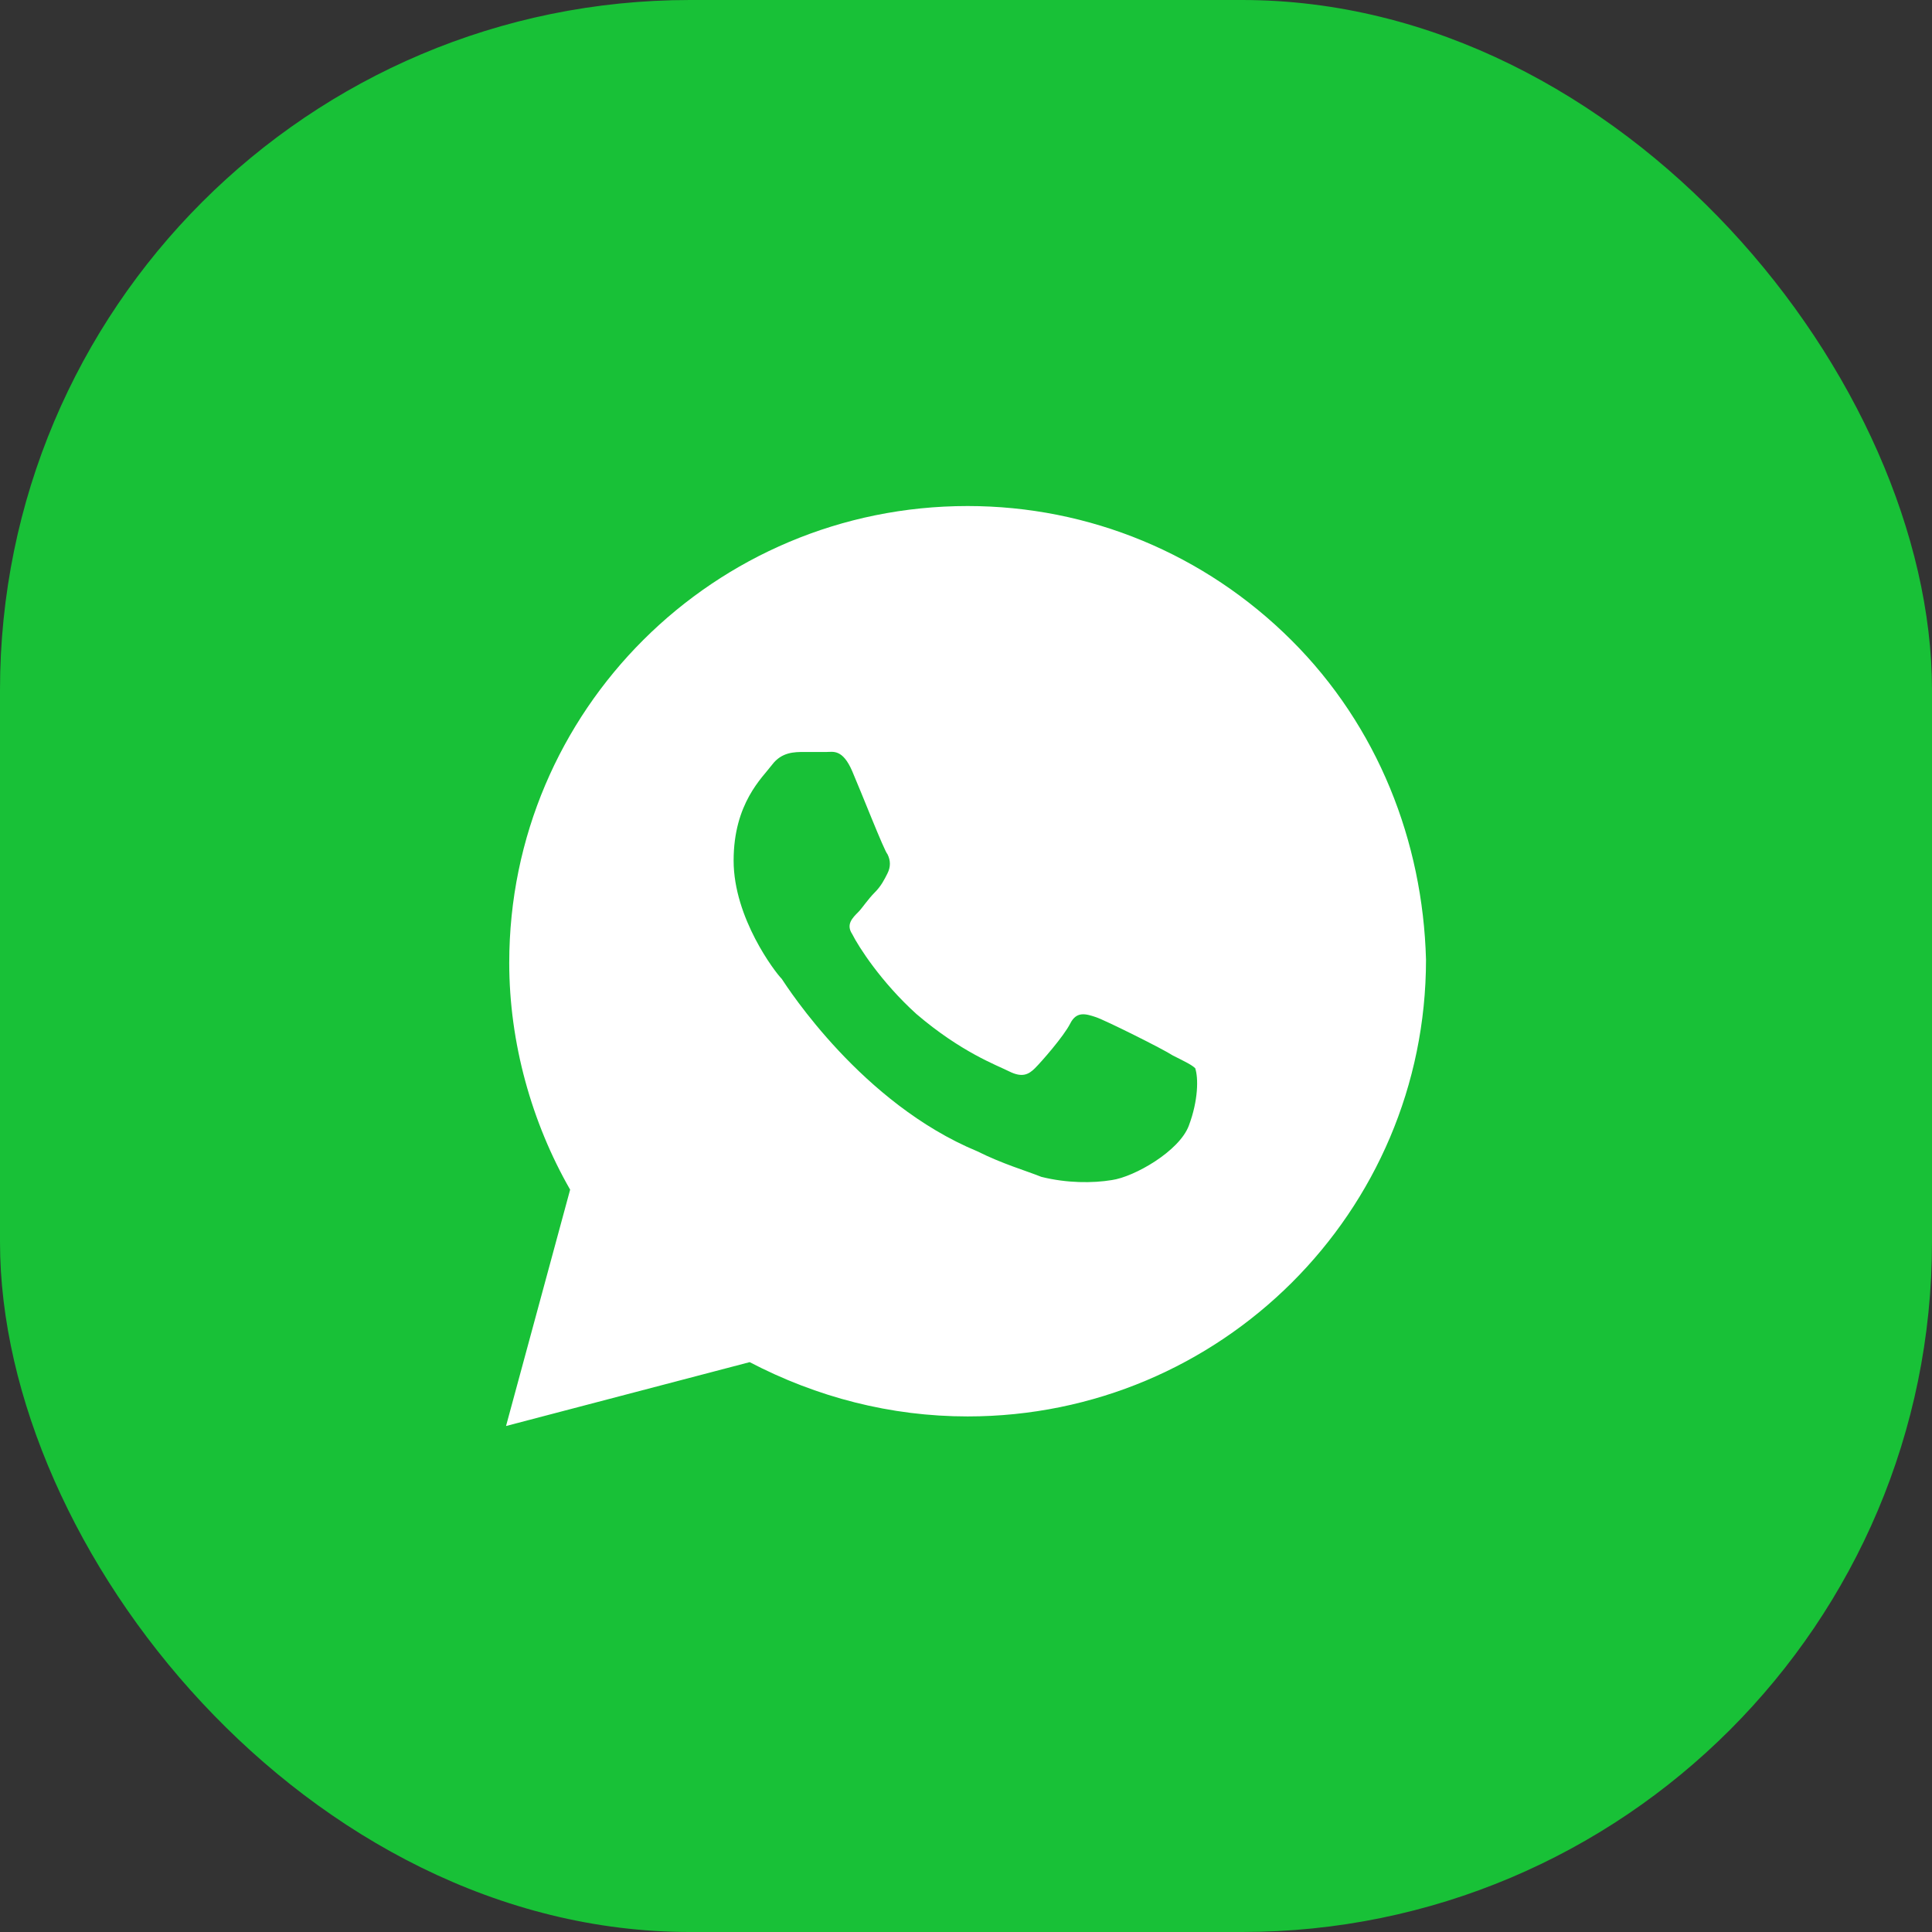
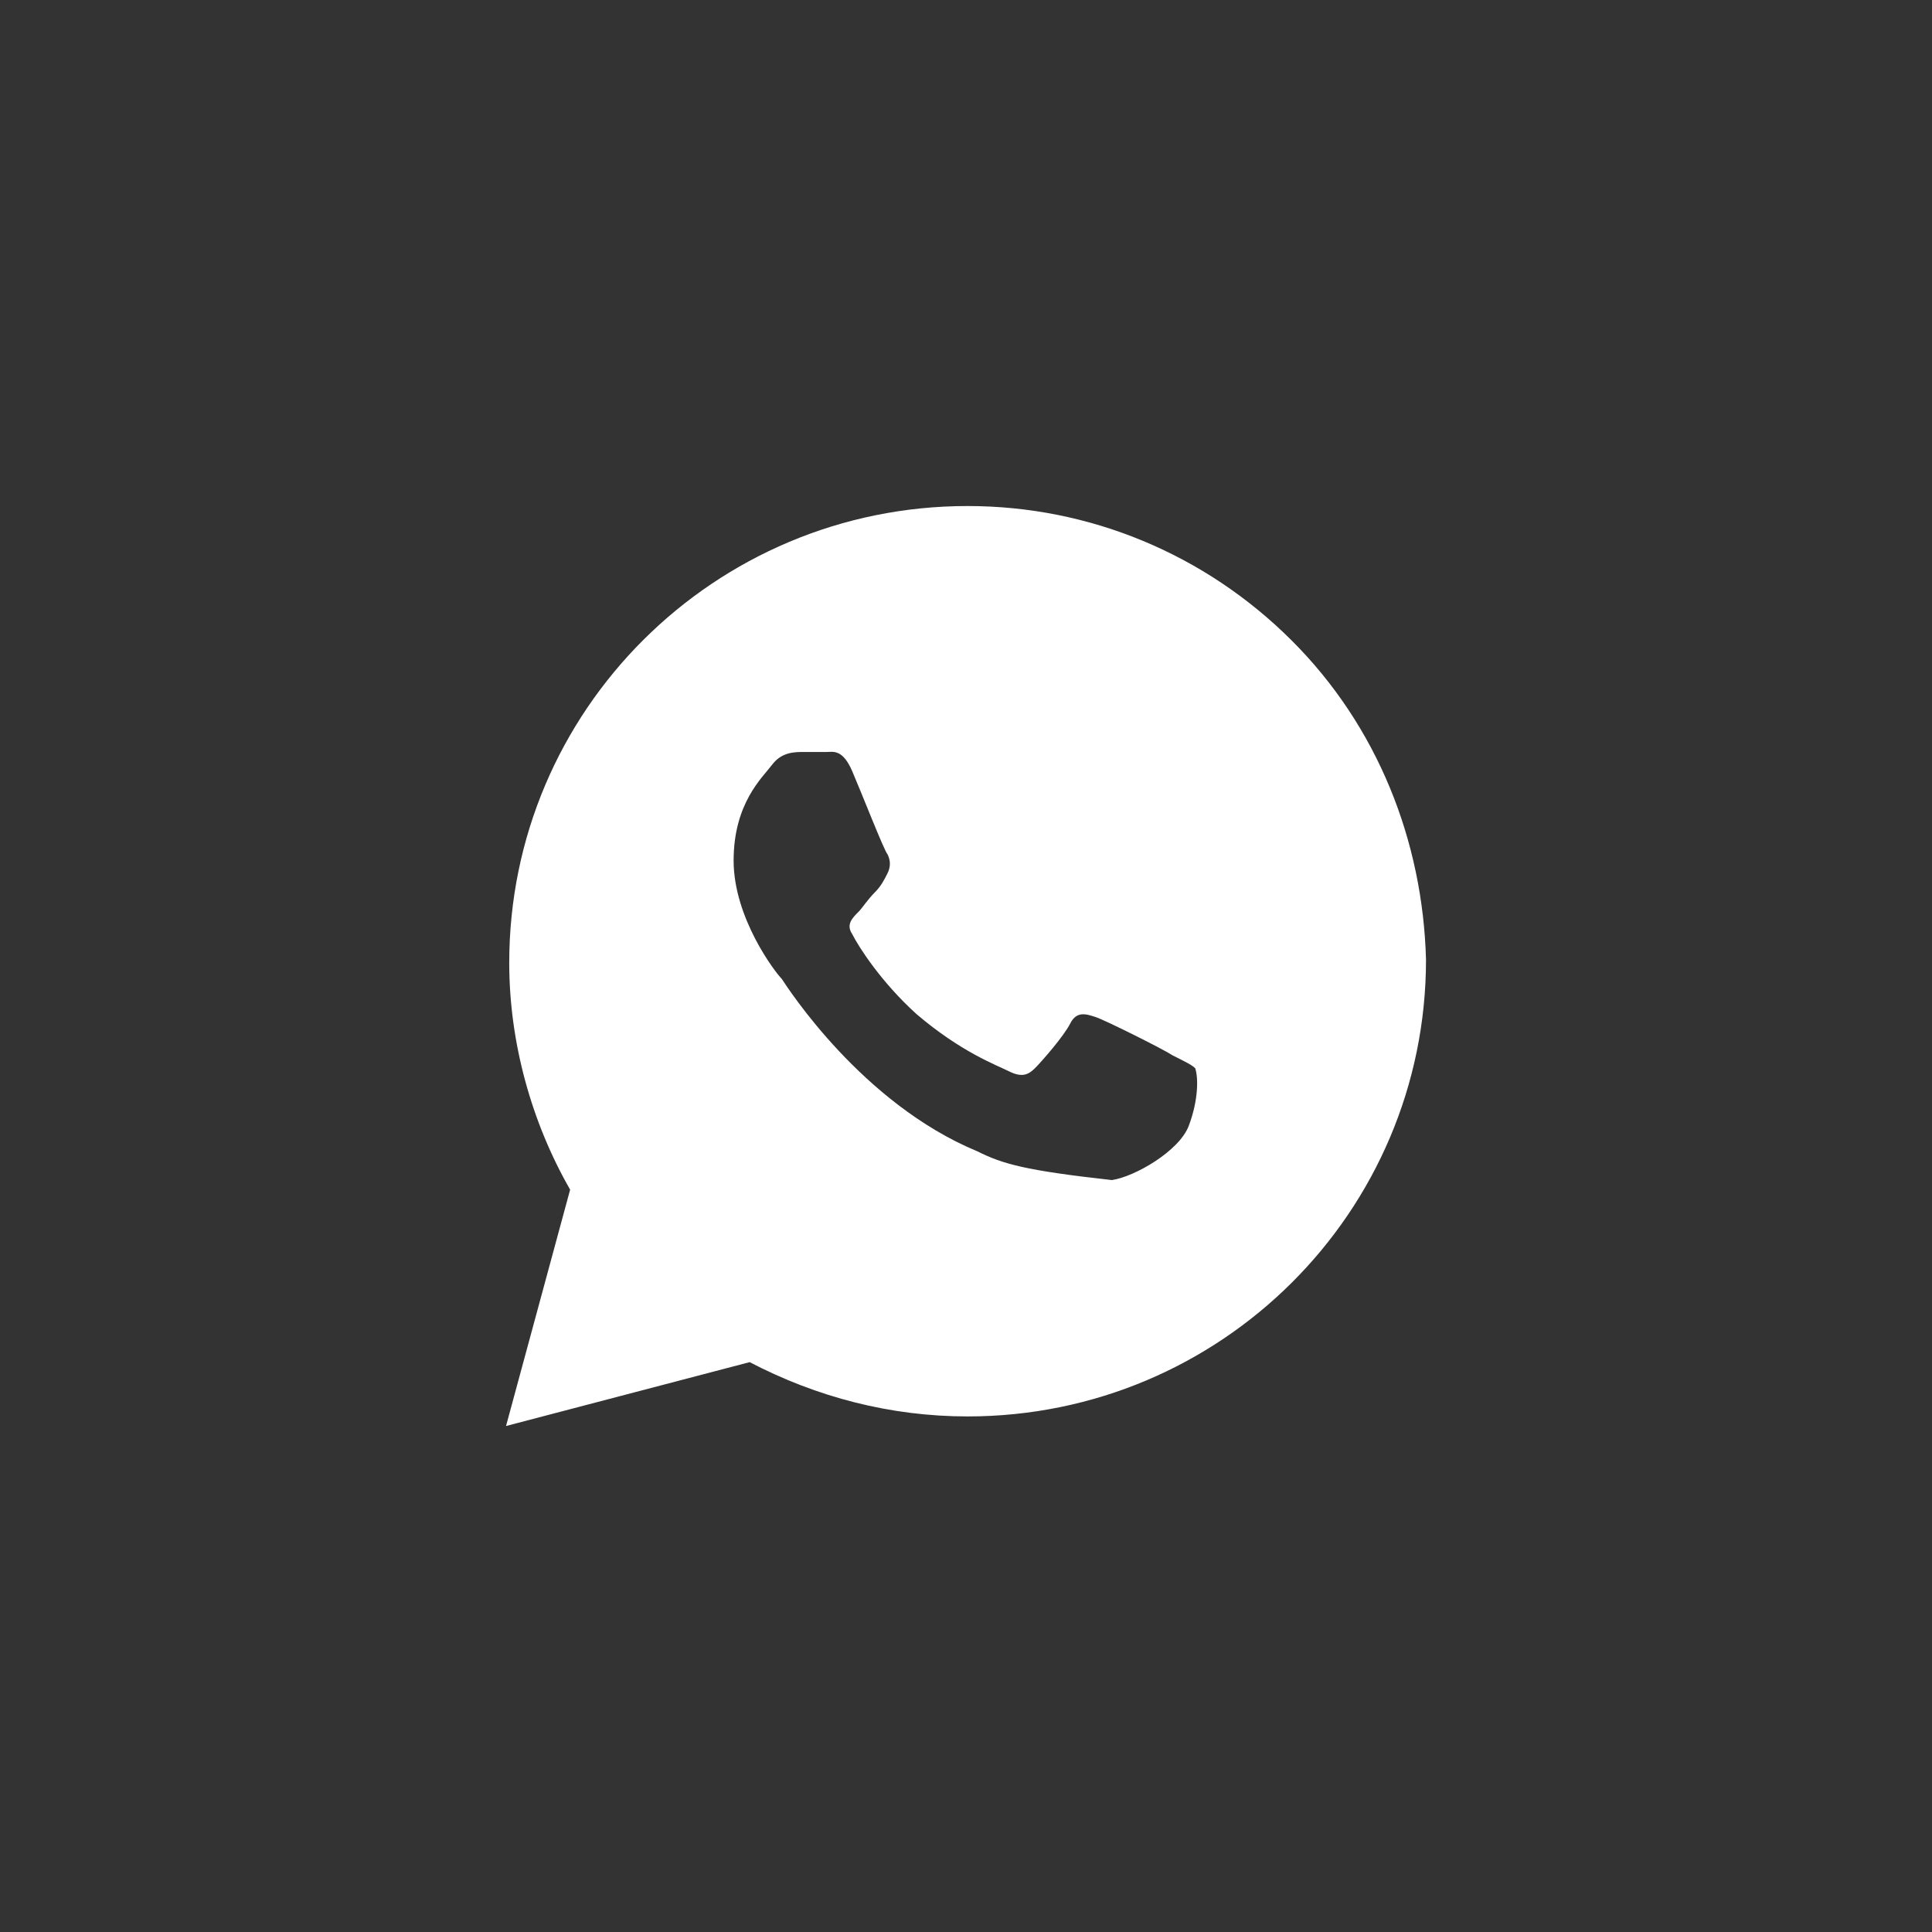
<svg xmlns="http://www.w3.org/2000/svg" width="50" height="50" viewBox="0 0 50 50" fill="none">
  <rect x="0" y="0" width="50" height="50" fill="#333333" stroke="none" />
-   <rect width="50" height="50" rx="17.857" fill="#18C137" />
-   <path d="M33.421 16.568C31.181 14.336 28.194 13.096 25.042 13.096C18.488 13.096 13.179 18.387 13.179 24.918C13.179 26.985 13.759 29.051 14.755 30.788L13.096 36.905L19.401 35.252C21.143 36.161 23.051 36.657 25.042 36.657C31.596 36.657 36.905 31.366 36.905 24.835C36.822 21.776 35.661 18.8 33.421 16.568ZM30.766 29.134C30.517 29.795 29.356 30.457 28.775 30.54C28.277 30.622 27.614 30.622 26.95 30.457C26.535 30.291 25.954 30.126 25.291 29.795C22.304 28.555 20.396 25.579 20.23 25.331C20.064 25.166 18.986 23.76 18.986 22.272C18.986 20.784 19.733 20.123 19.981 19.792C20.23 19.461 20.562 19.461 20.811 19.461C20.977 19.461 21.226 19.461 21.392 19.461C21.558 19.461 21.806 19.379 22.055 19.957C22.304 20.536 22.885 22.024 22.968 22.107C23.051 22.272 23.051 22.438 22.968 22.603C22.885 22.768 22.802 22.934 22.636 23.099C22.47 23.264 22.304 23.512 22.221 23.595C22.055 23.76 21.89 23.926 22.055 24.174C22.221 24.504 22.802 25.414 23.715 26.241C24.876 27.233 25.789 27.563 26.12 27.729C26.452 27.894 26.618 27.811 26.784 27.646C26.95 27.481 27.531 26.819 27.697 26.489C27.863 26.158 28.111 26.241 28.36 26.323C28.609 26.406 30.102 27.15 30.351 27.315C30.683 27.481 30.849 27.563 30.932 27.646C31.015 27.894 31.015 28.473 30.766 29.134Z" fill="white" />
+   <path d="M33.421 16.568C31.181 14.336 28.194 13.096 25.042 13.096C18.488 13.096 13.179 18.387 13.179 24.918C13.179 26.985 13.759 29.051 14.755 30.788L13.096 36.905L19.401 35.252C21.143 36.161 23.051 36.657 25.042 36.657C31.596 36.657 36.905 31.366 36.905 24.835C36.822 21.776 35.661 18.8 33.421 16.568ZM30.766 29.134C30.517 29.795 29.356 30.457 28.775 30.54C26.535 30.291 25.954 30.126 25.291 29.795C22.304 28.555 20.396 25.579 20.23 25.331C20.064 25.166 18.986 23.76 18.986 22.272C18.986 20.784 19.733 20.123 19.981 19.792C20.23 19.461 20.562 19.461 20.811 19.461C20.977 19.461 21.226 19.461 21.392 19.461C21.558 19.461 21.806 19.379 22.055 19.957C22.304 20.536 22.885 22.024 22.968 22.107C23.051 22.272 23.051 22.438 22.968 22.603C22.885 22.768 22.802 22.934 22.636 23.099C22.47 23.264 22.304 23.512 22.221 23.595C22.055 23.76 21.89 23.926 22.055 24.174C22.221 24.504 22.802 25.414 23.715 26.241C24.876 27.233 25.789 27.563 26.12 27.729C26.452 27.894 26.618 27.811 26.784 27.646C26.95 27.481 27.531 26.819 27.697 26.489C27.863 26.158 28.111 26.241 28.36 26.323C28.609 26.406 30.102 27.15 30.351 27.315C30.683 27.481 30.849 27.563 30.932 27.646C31.015 27.894 31.015 28.473 30.766 29.134Z" fill="white" />
</svg>